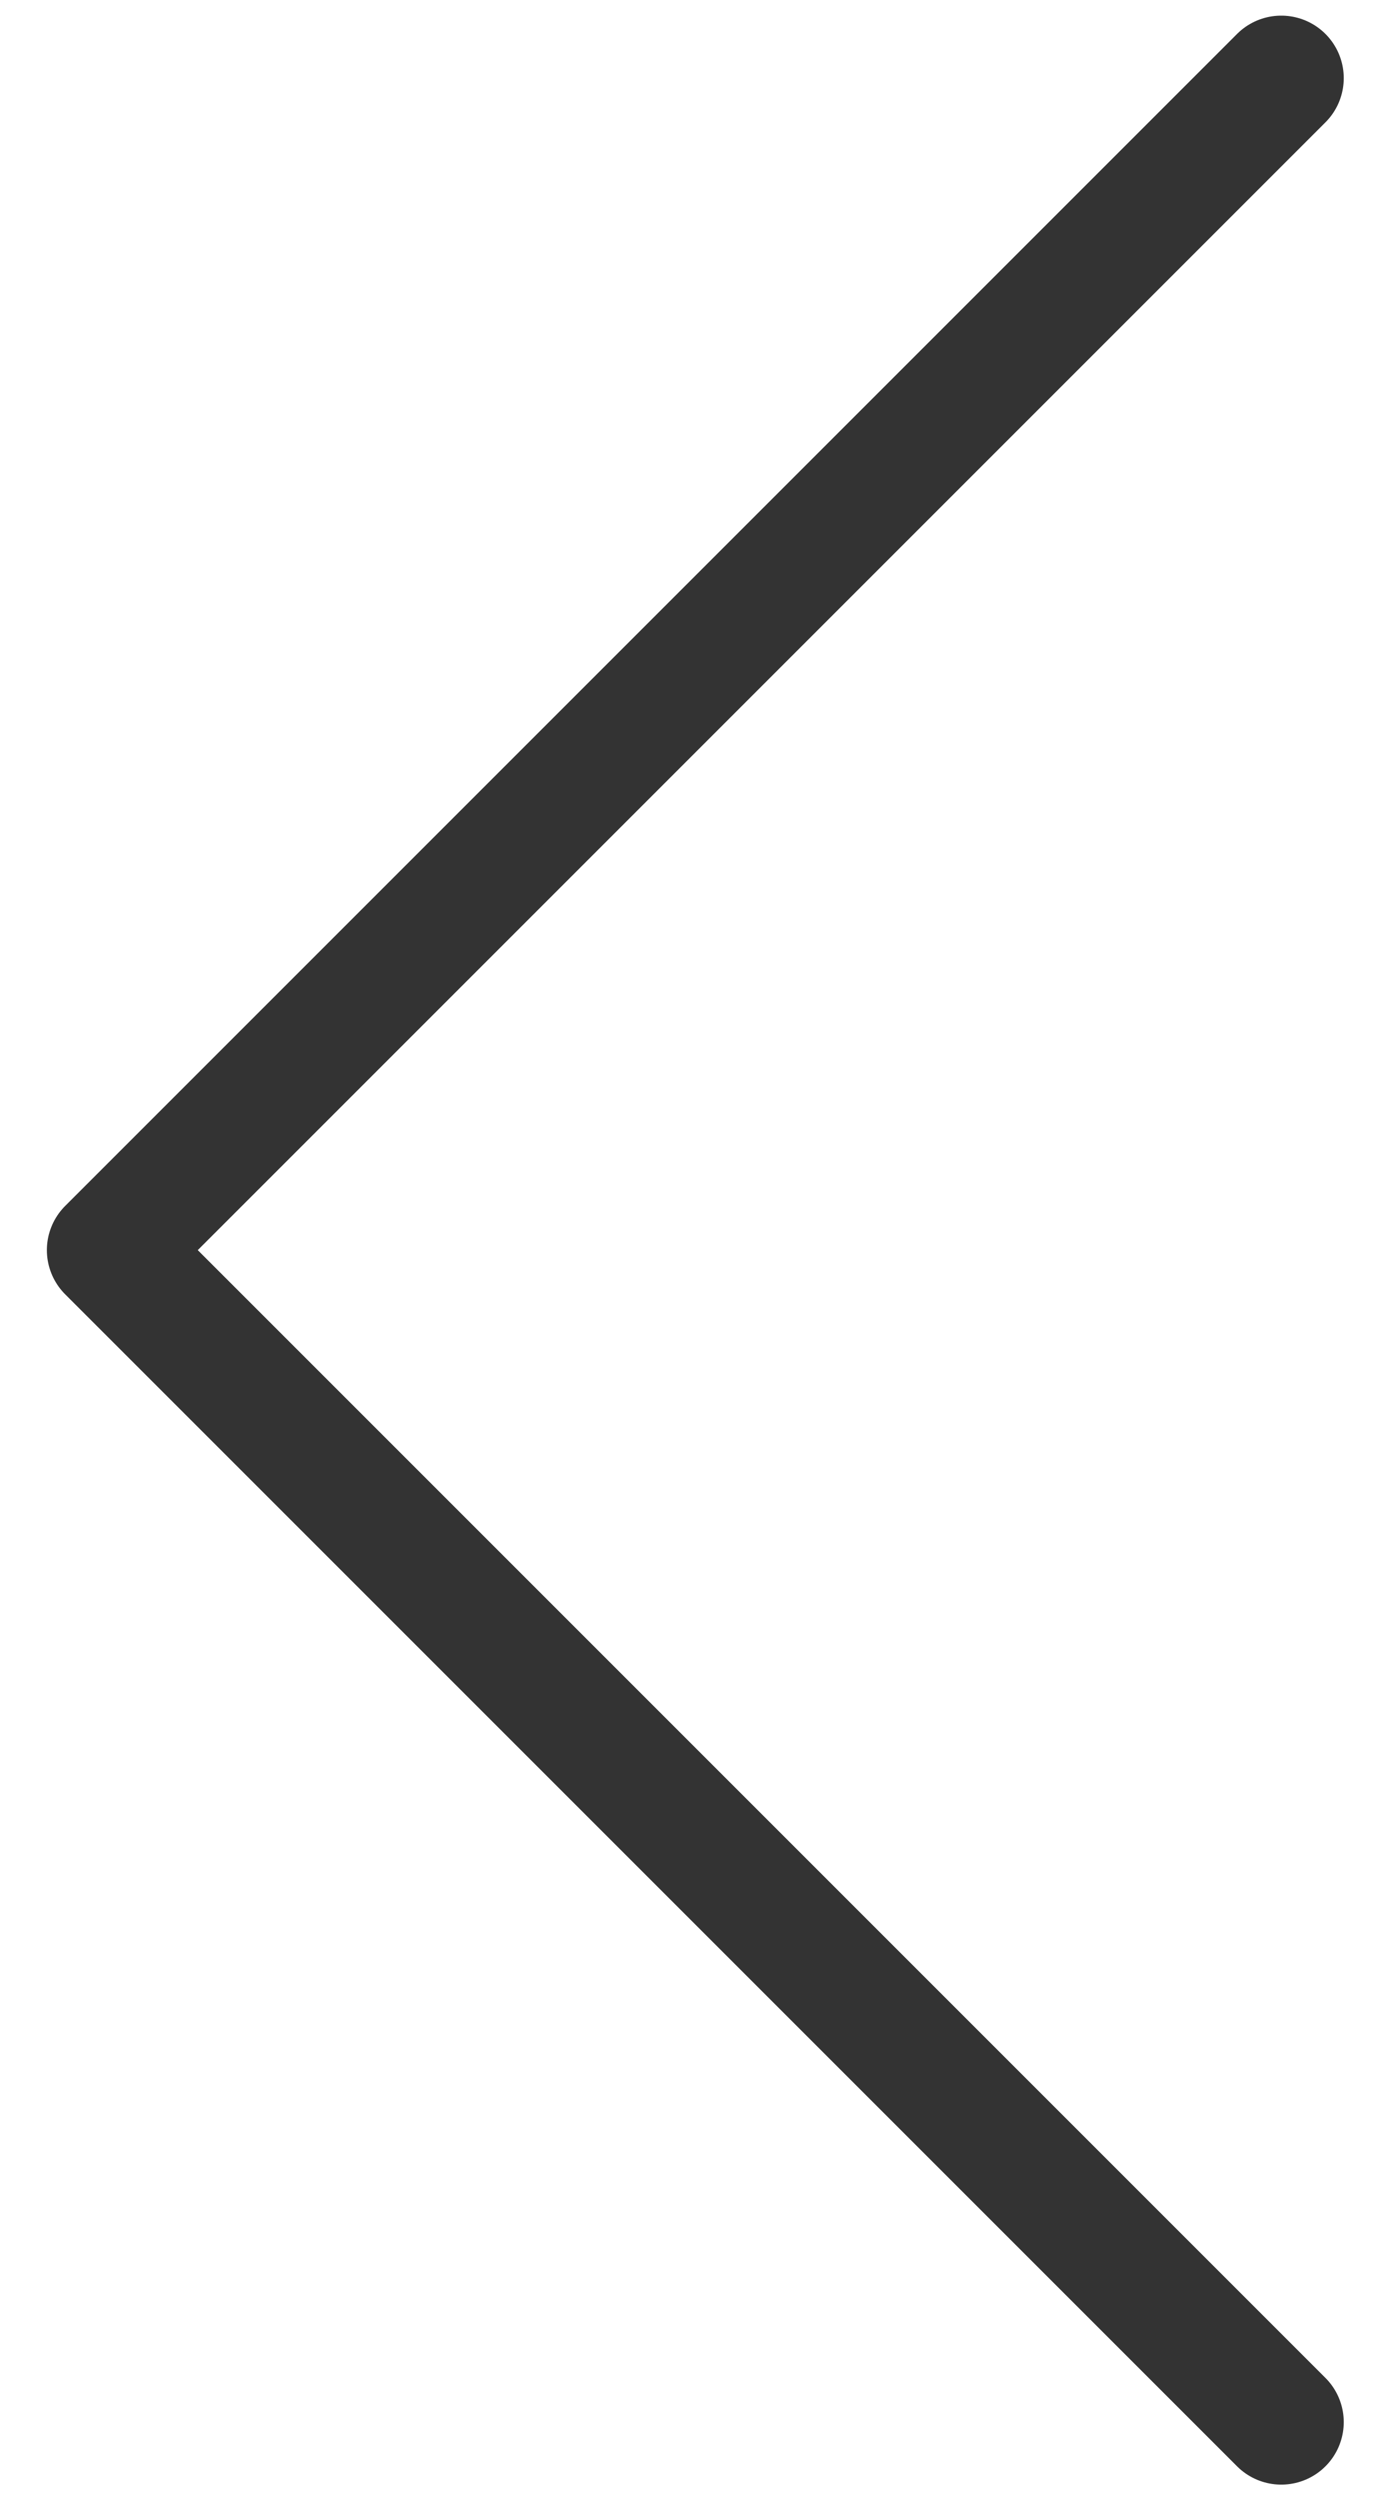
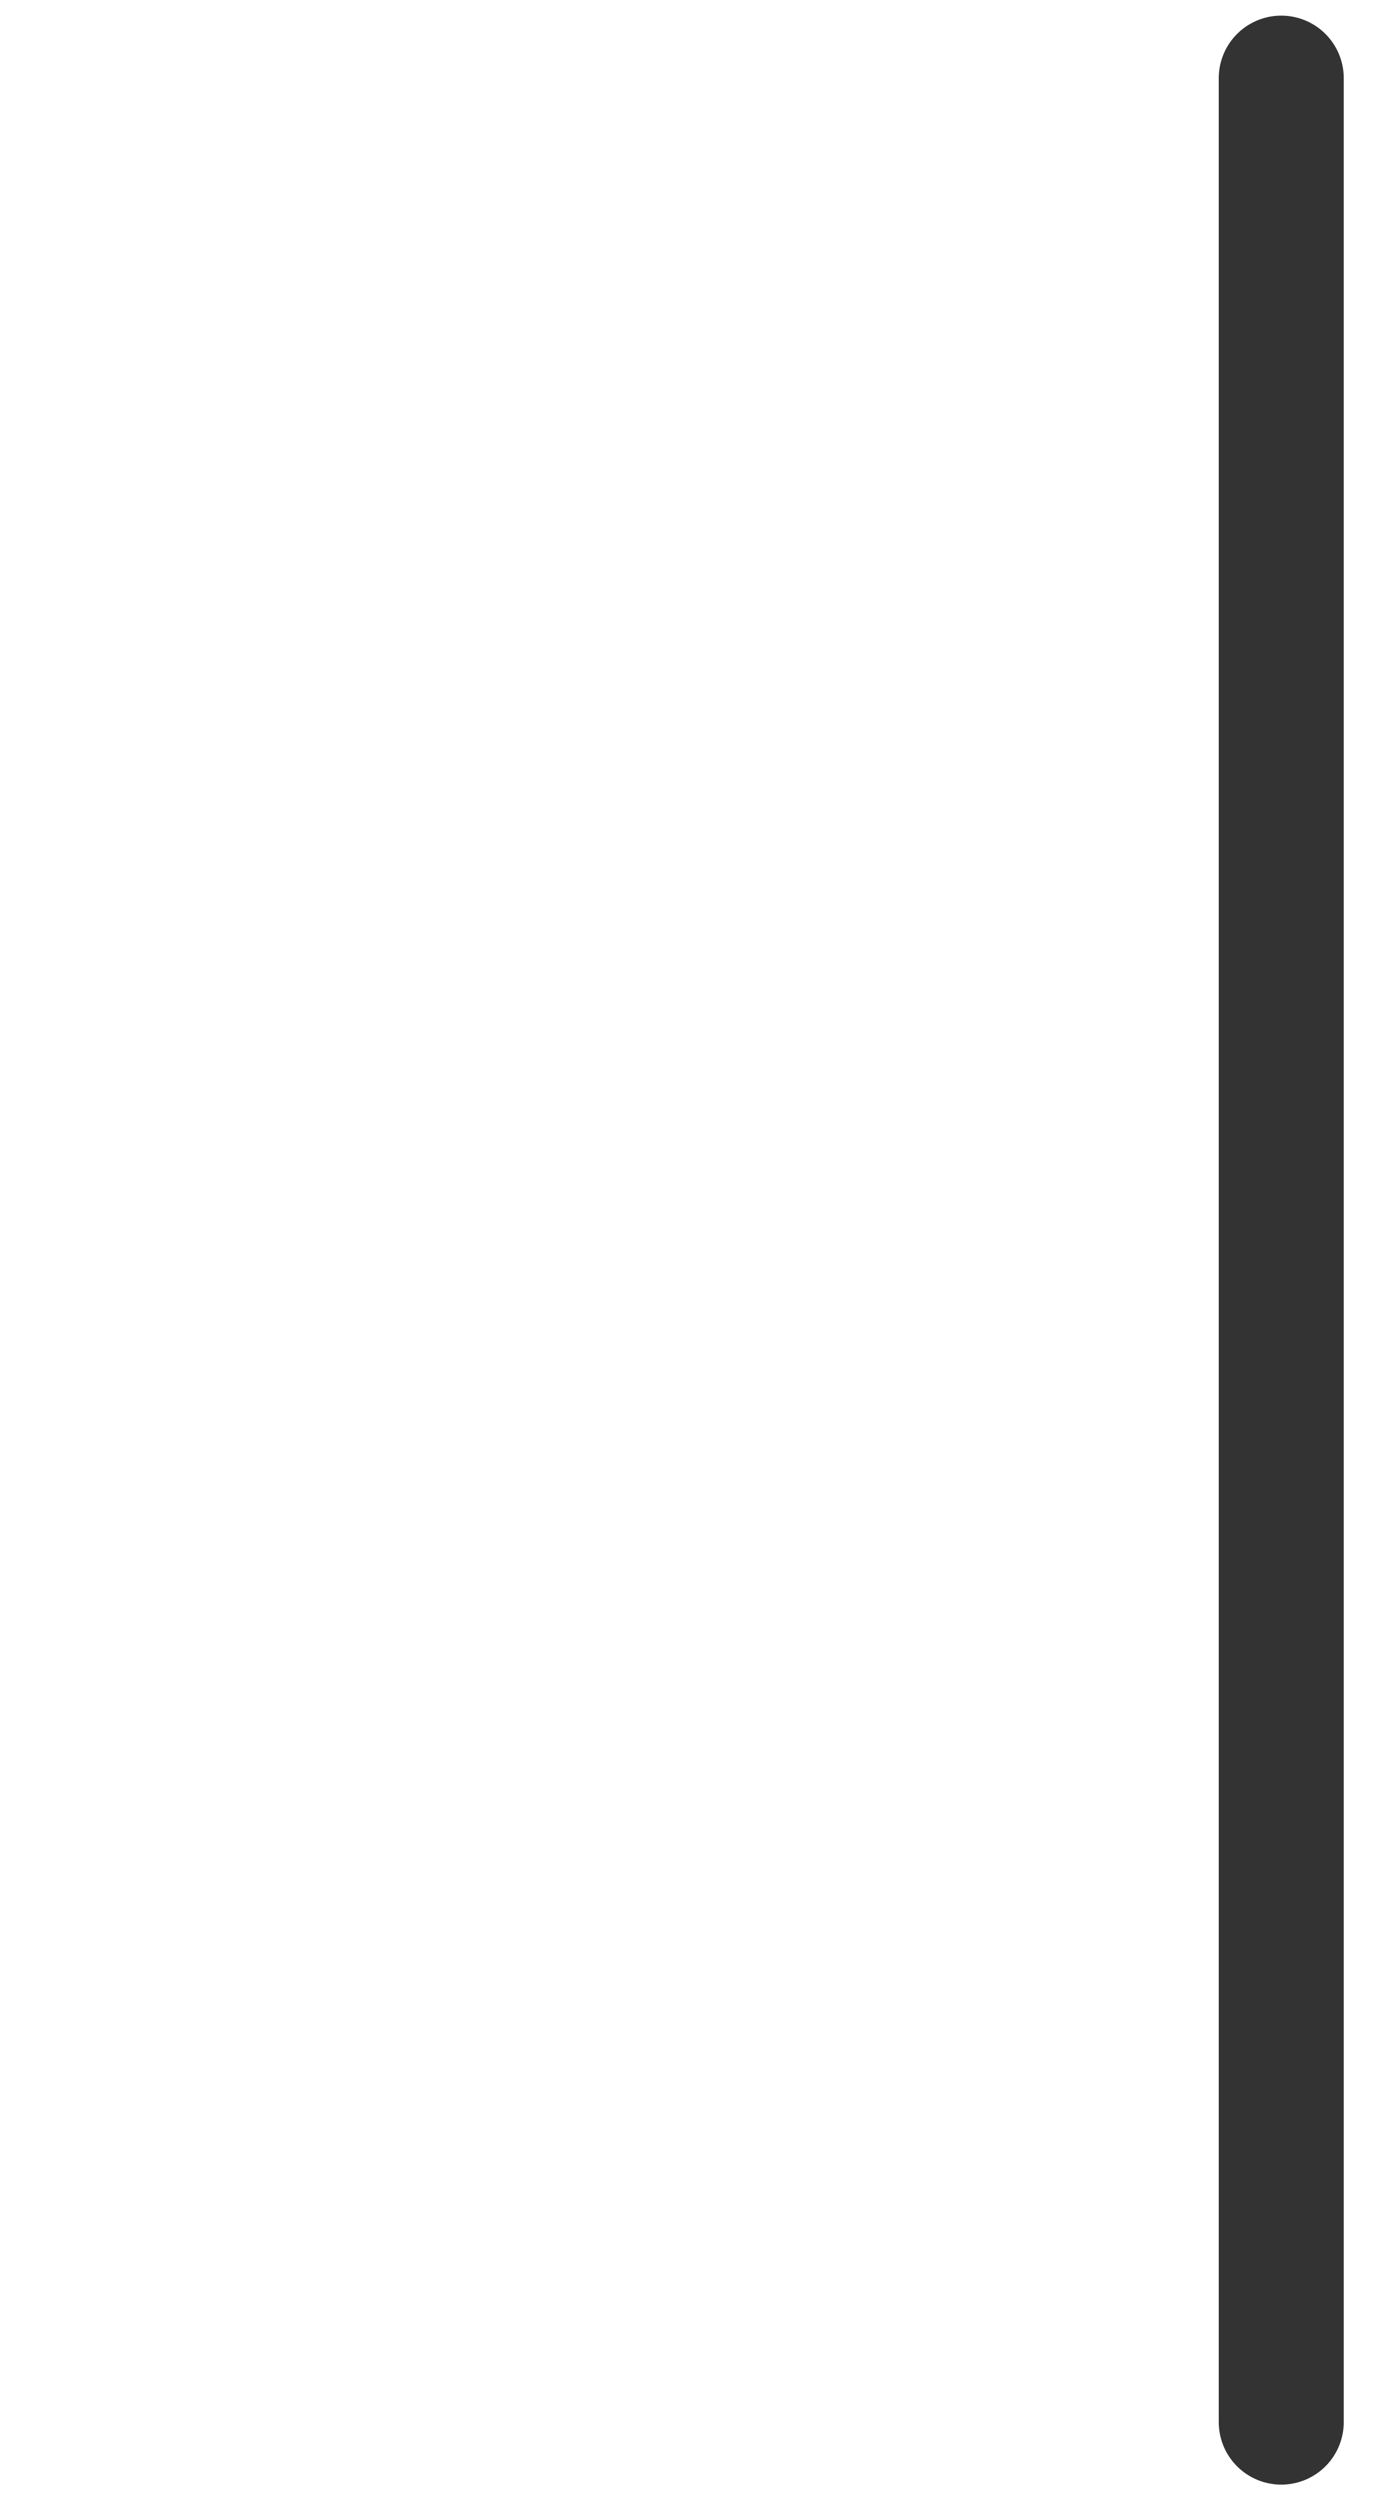
<svg xmlns="http://www.w3.org/2000/svg" width="22" height="40" viewBox="0 0 22 40" fill="none">
-   <path d="M20.5 1.25L1.75 20L20.5 38.75" stroke="#333333" stroke-width="2" stroke-linecap="round" stroke-linejoin="round" />
+   <path d="M20.5 1.25L20.5 38.75" stroke="#333333" stroke-width="2" stroke-linecap="round" stroke-linejoin="round" />
</svg>